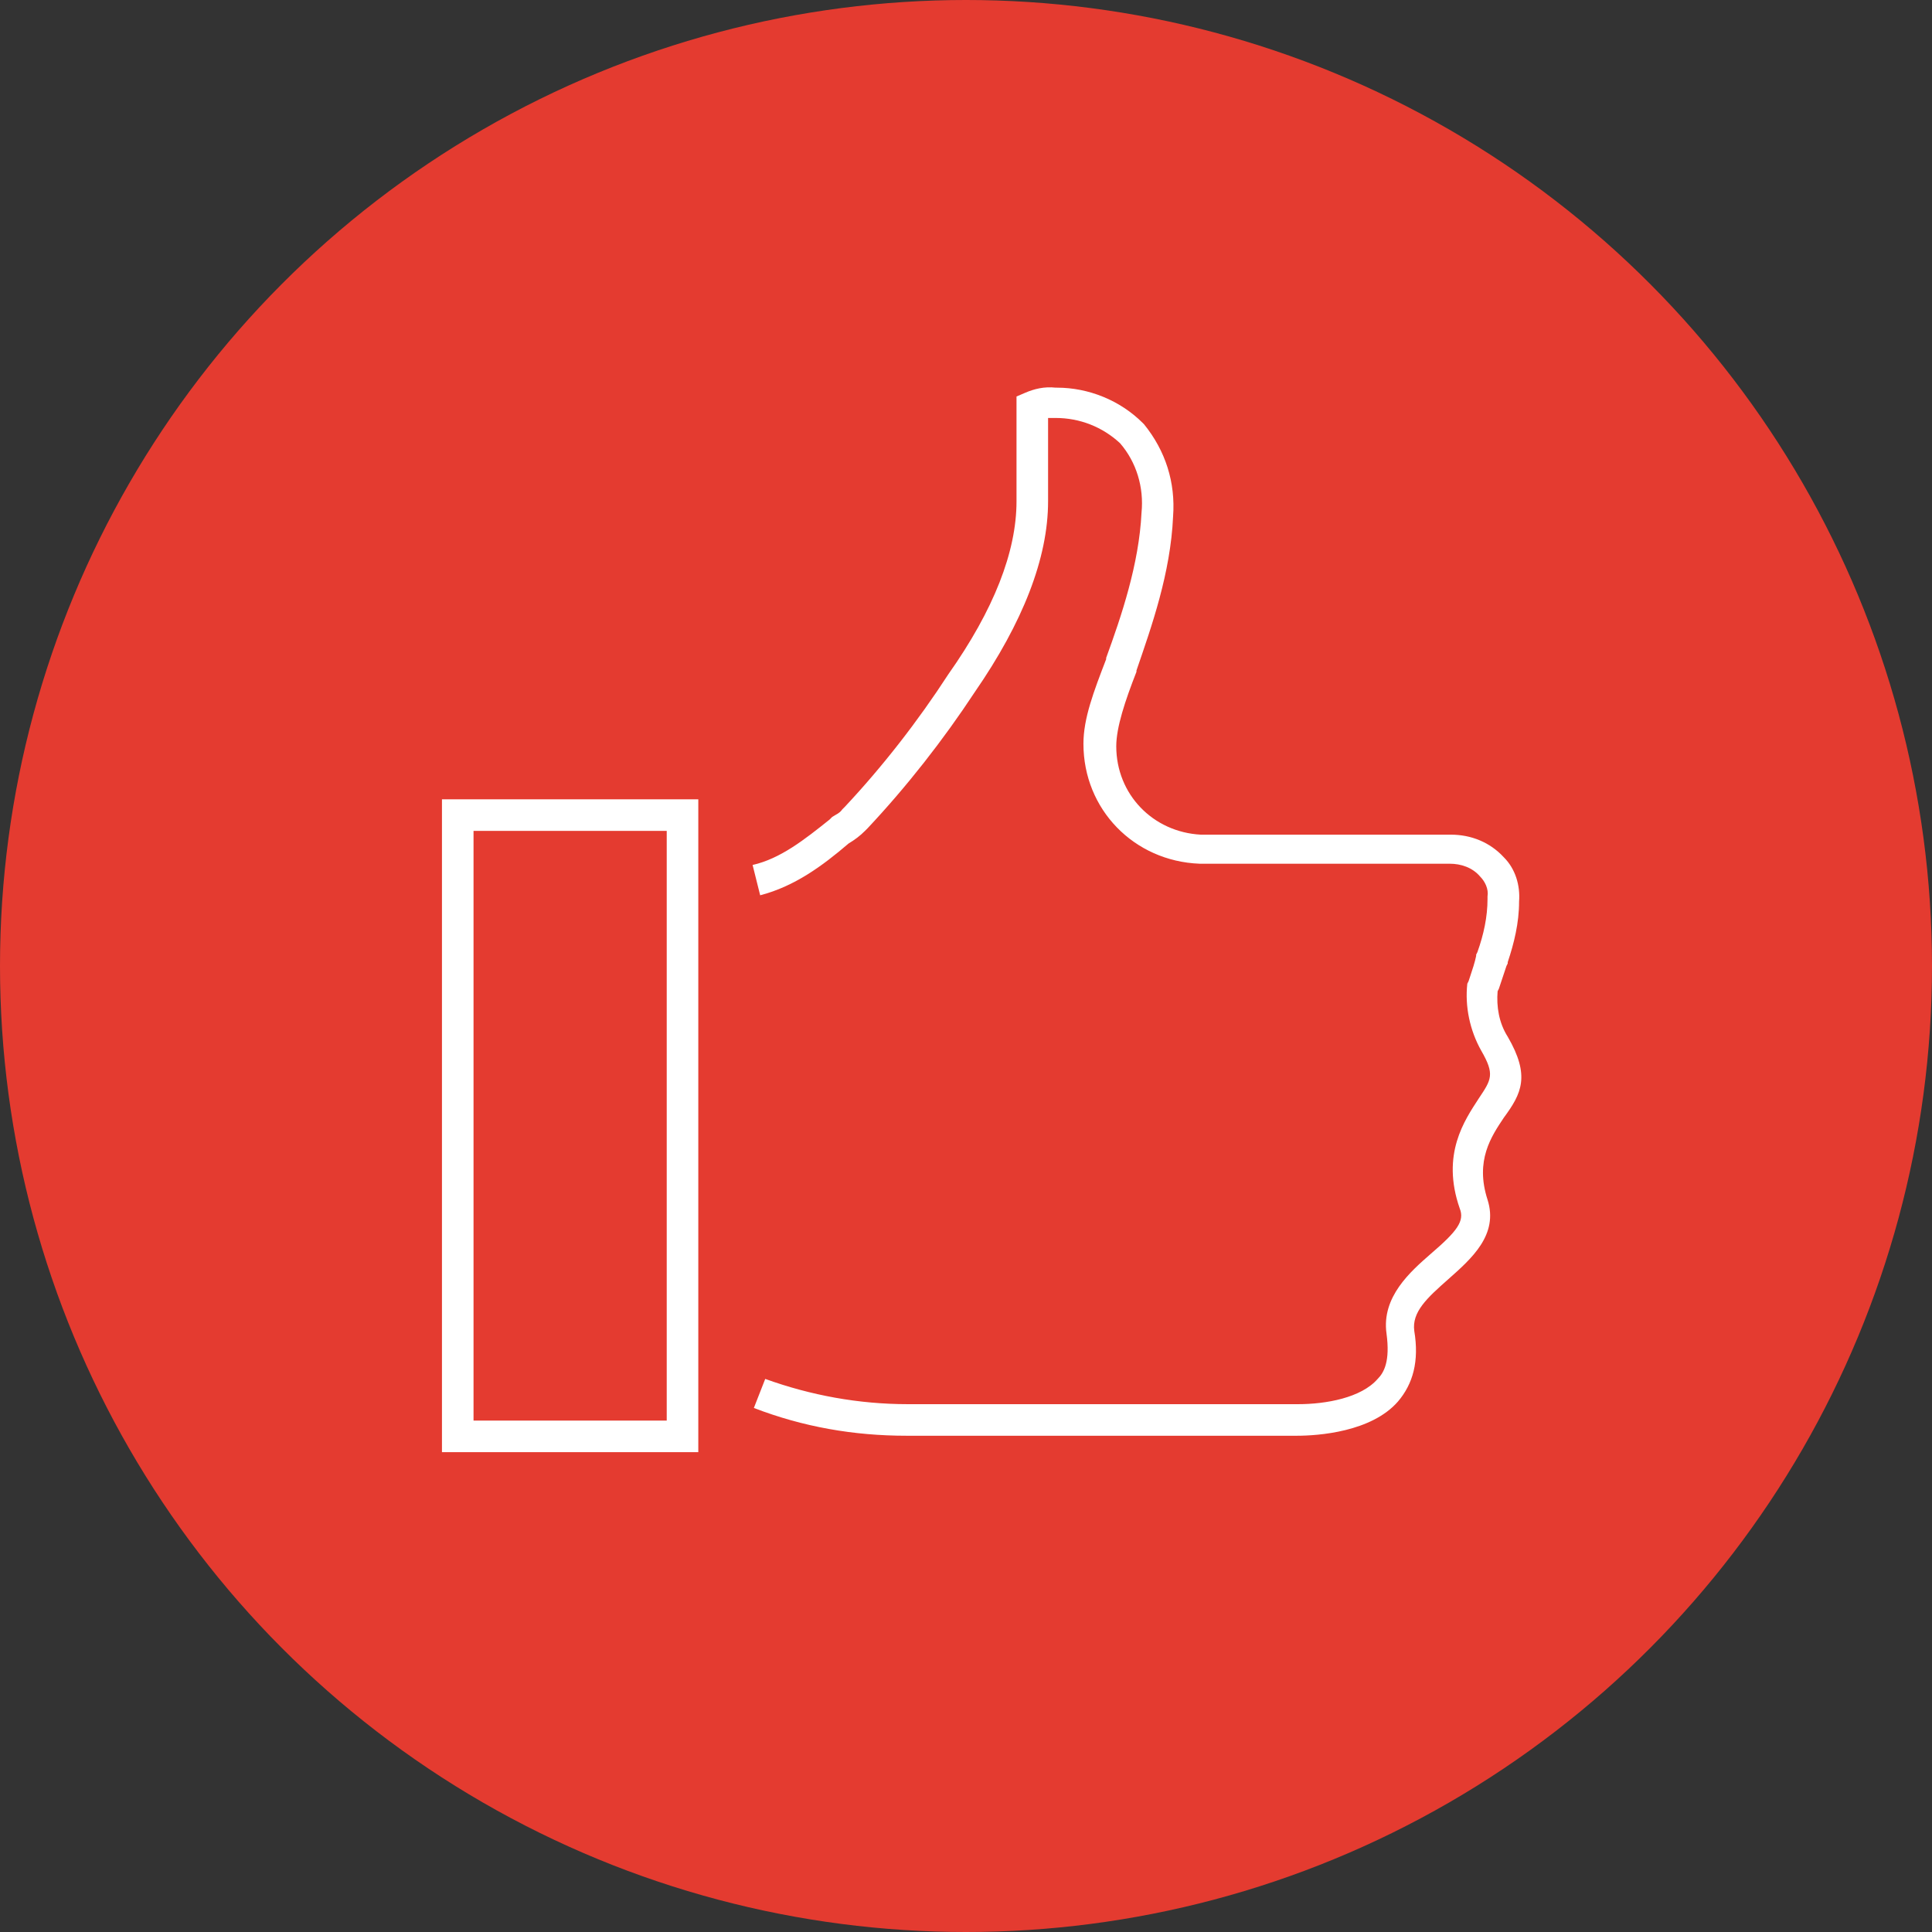
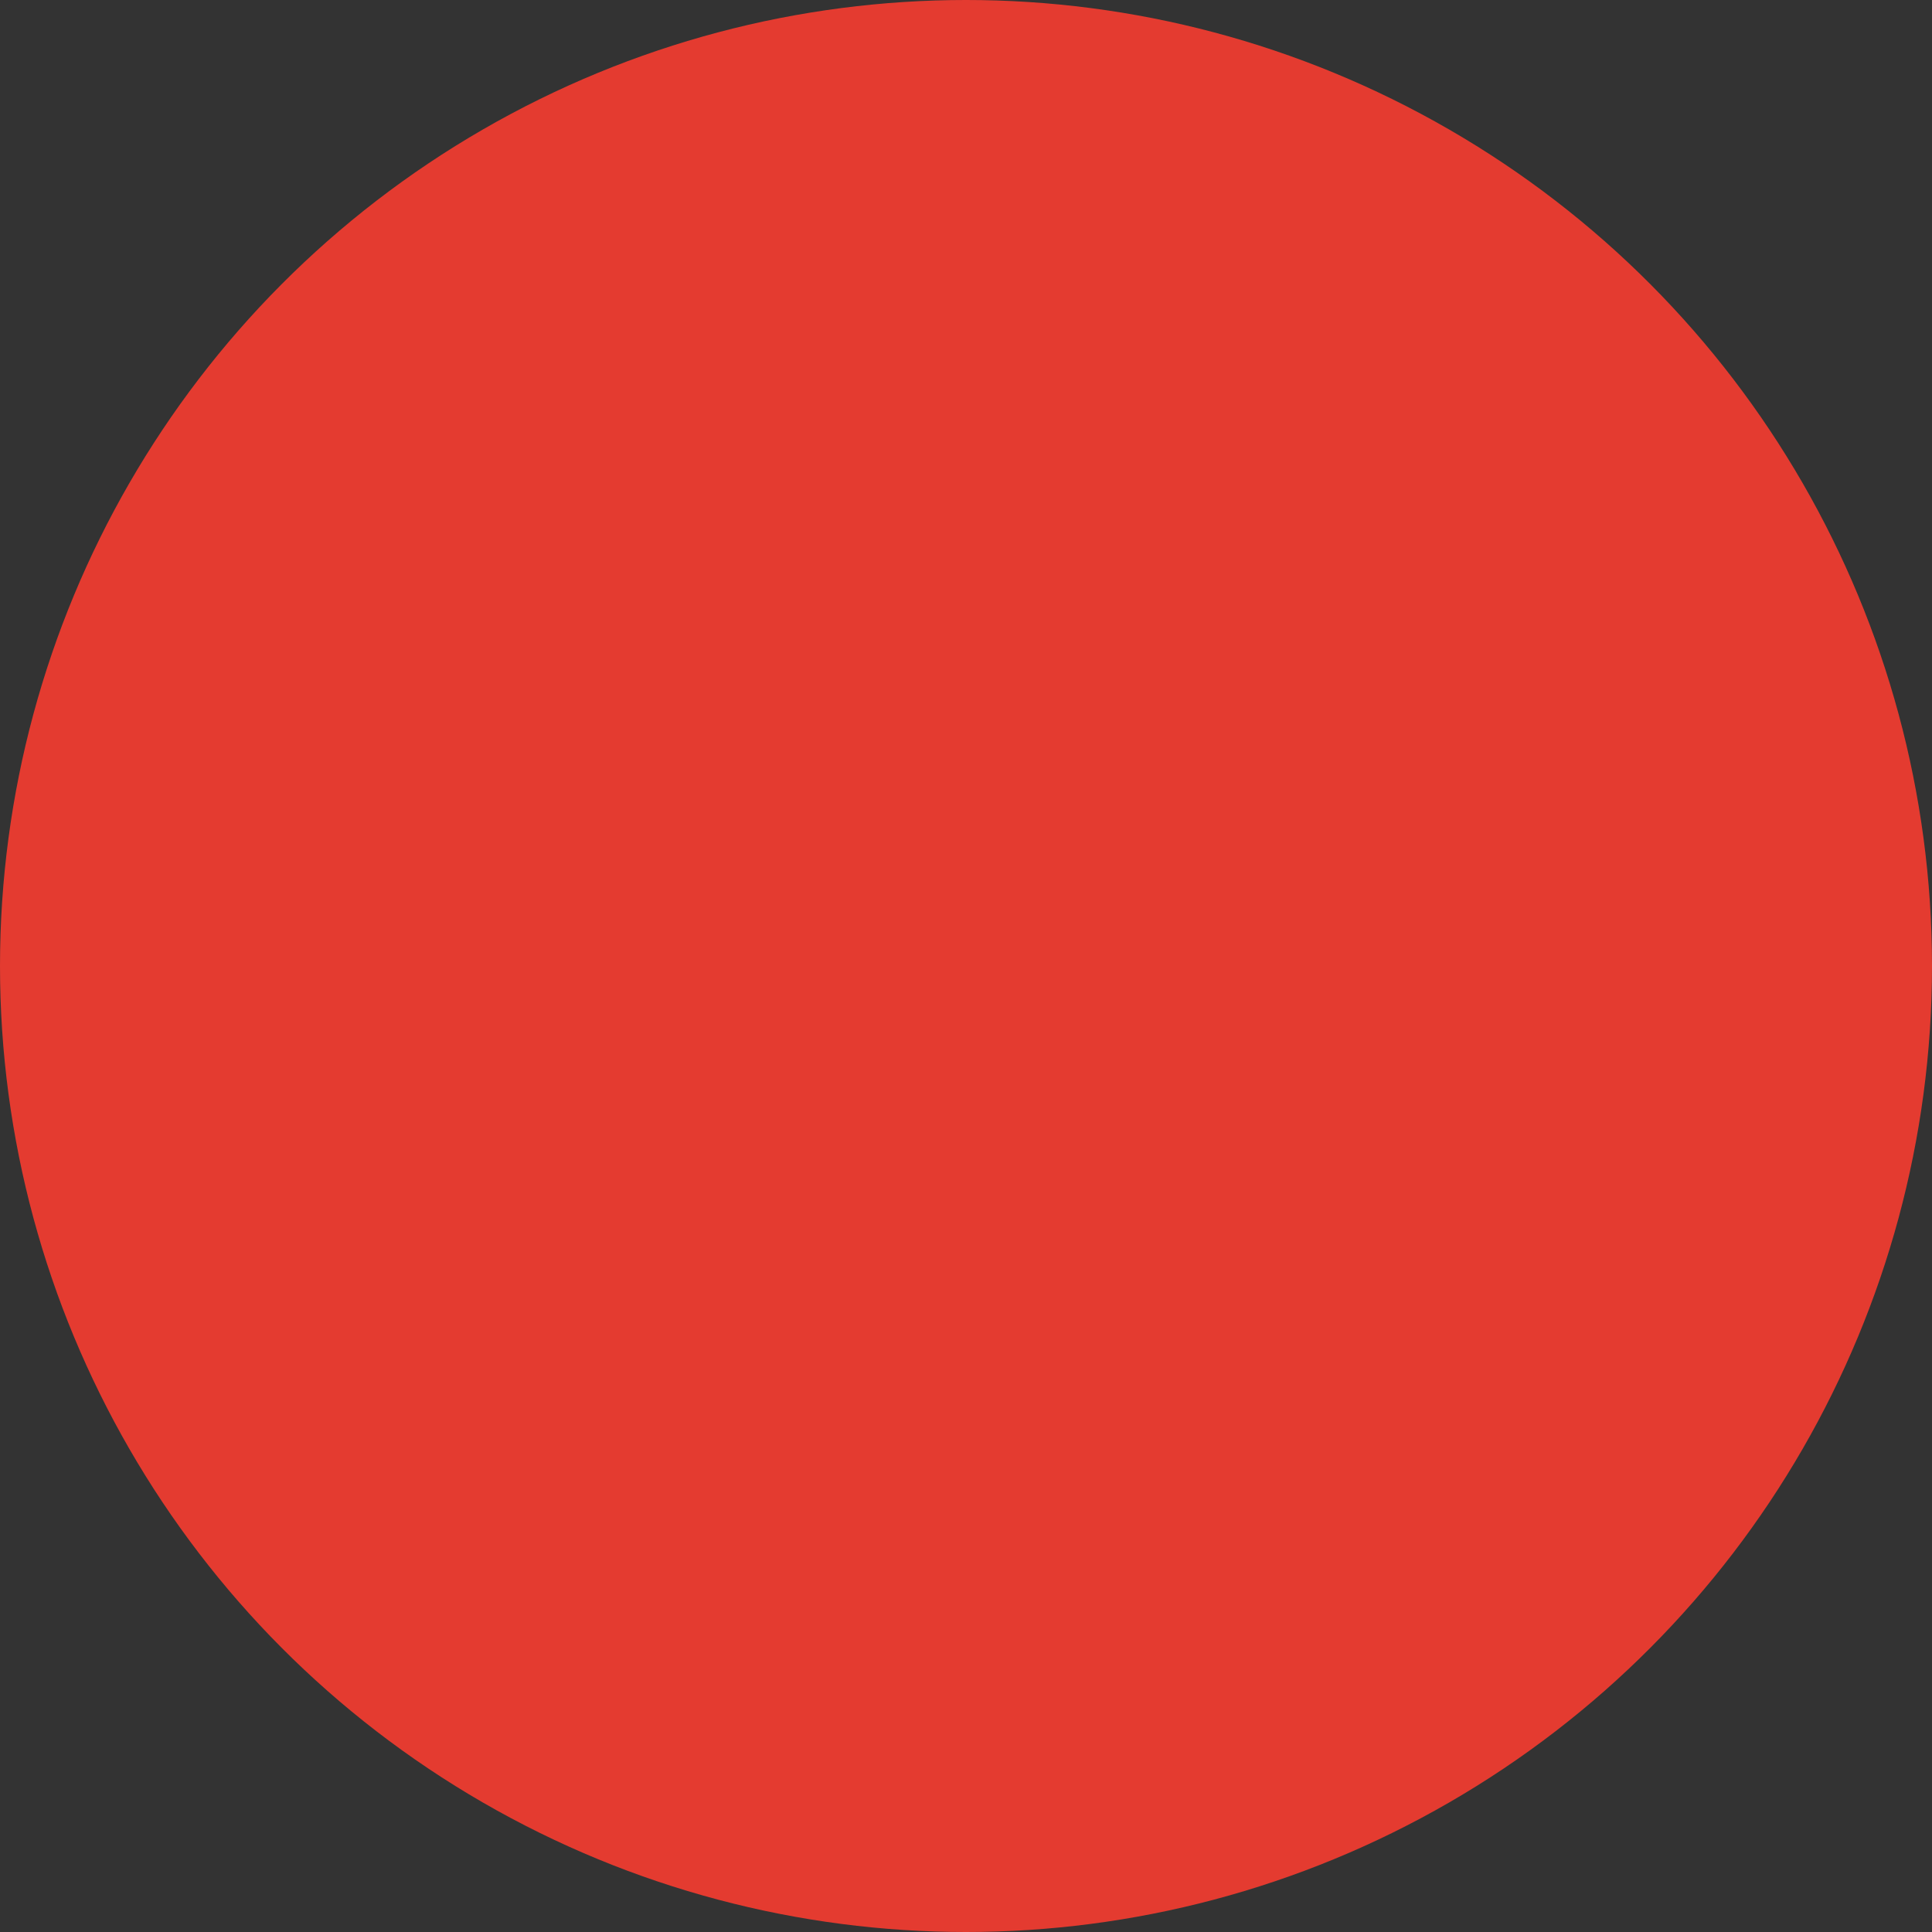
<svg xmlns="http://www.w3.org/2000/svg" version="1.1" id="Layer_1" x="0px" y="0px" viewBox="0 0 153 153" style="enable-background:new 0 0 153 153;" xml:space="preserve">
  <rect x="0" y="0" width="153" height="153" fill="#333333" stroke="none" />
  <style type="text/css">
	.st0{fill:#E43B30;}
	.st1{fill:#FFFFFF;}
</style>
  <circle class="st0" cx="76.5" cy="76.5" r="76.5" />
  <title>Recommendation</title>
-   <path class="st1" d="M102.7,113.7H71.8c-4.2,0-8.2-0.7-12.1-2.2l0.9-2.3c3.6,1.3,7.4,2,11.3,2h30.9c2.2,0,5-0.5,6.3-2  c0.5-0.5,1-1.4,0.7-3.6c-0.4-2.9,1.9-4.9,3.5-6.3c2.1-1.8,2.7-2.6,2.3-3.6c-1.5-4.3,0.4-7,1.5-8.7c1-1.5,1.3-1.9,0.2-3.8  c-0.9-1.6-1.3-3.5-1.1-5.3l0.1-0.2l0.1-0.3c0.2-0.6,0.4-1.2,0.5-1.7v-0.1l0.1-0.2c0.5-1.4,0.8-2.8,0.8-4.2v-0.1V71  c0.1-0.6-0.2-1.2-0.6-1.6c-0.6-0.7-1.5-1-2.4-1H95c-5.2-0.2-9.2-4.3-9.2-9.5c0-2,0.8-4.1,1.8-6.7v-0.1c1.2-3.3,2.6-7.4,2.8-11.5  c0.2-2-0.4-4-1.7-5.5c-1.4-1.3-3.2-2-5.1-2h-0.1h-0.1c-0.1,0-0.3,0-0.4,0v6.6c0,4.5-2,9.6-5.8,15.1c-2.5,3.8-5.4,7.5-8.5,10.8  l-0.2,0.2c-0.4,0.4-0.8,0.7-1.3,1c-2.1,1.8-4.3,3.4-7,4.1l-0.6-2.4c2.2-0.5,4.1-2,6.1-3.6l0.2-0.2c0.3-0.2,0.6-0.3,0.8-0.6l0.2-0.2  c3-3.2,5.8-6.8,8.2-10.5c3.6-5.1,5.4-9.7,5.4-13.7v-8.3l0.7-0.3c0.7-0.3,1.5-0.5,2.4-0.4c0,0,0,0,0.1,0c2.5,0,5,1,6.8,2.8l0.1,0.1  c1.7,2.1,2.5,4.6,2.3,7.3c-0.2,4.5-1.7,8.7-2.9,12.2v0.1c-0.9,2.3-1.6,4.4-1.6,5.9c0,3.8,2.9,6.8,6.7,7h19.8c1.6,0,3.1,0.6,4.2,1.8  c0.9,0.9,1.3,2.2,1.2,3.5l0,0c0,1.7-0.4,3.3-0.9,4.8v0.1l-0.1,0.2c-0.2,0.6-0.4,1.2-0.6,1.8l-0.1,0.2c-0.1,1.2,0.1,2.5,0.8,3.6  c1.8,3.1,1.1,4.5-0.3,6.4c-1,1.5-2.3,3.4-1.3,6.5c0.9,2.8-1.3,4.7-3.1,6.3c-1.7,1.5-2.9,2.6-2.7,4.1c0.4,2.4-0.1,4.2-1.3,5.6  C108.6,113.4,104.4,113.7,102.7,113.7z" />
-   <path class="st1" d="M55.3,115H35V63.3h20.3V115z M37.5,112.5h15.3V65.8H37.5V112.5z" />
</svg>